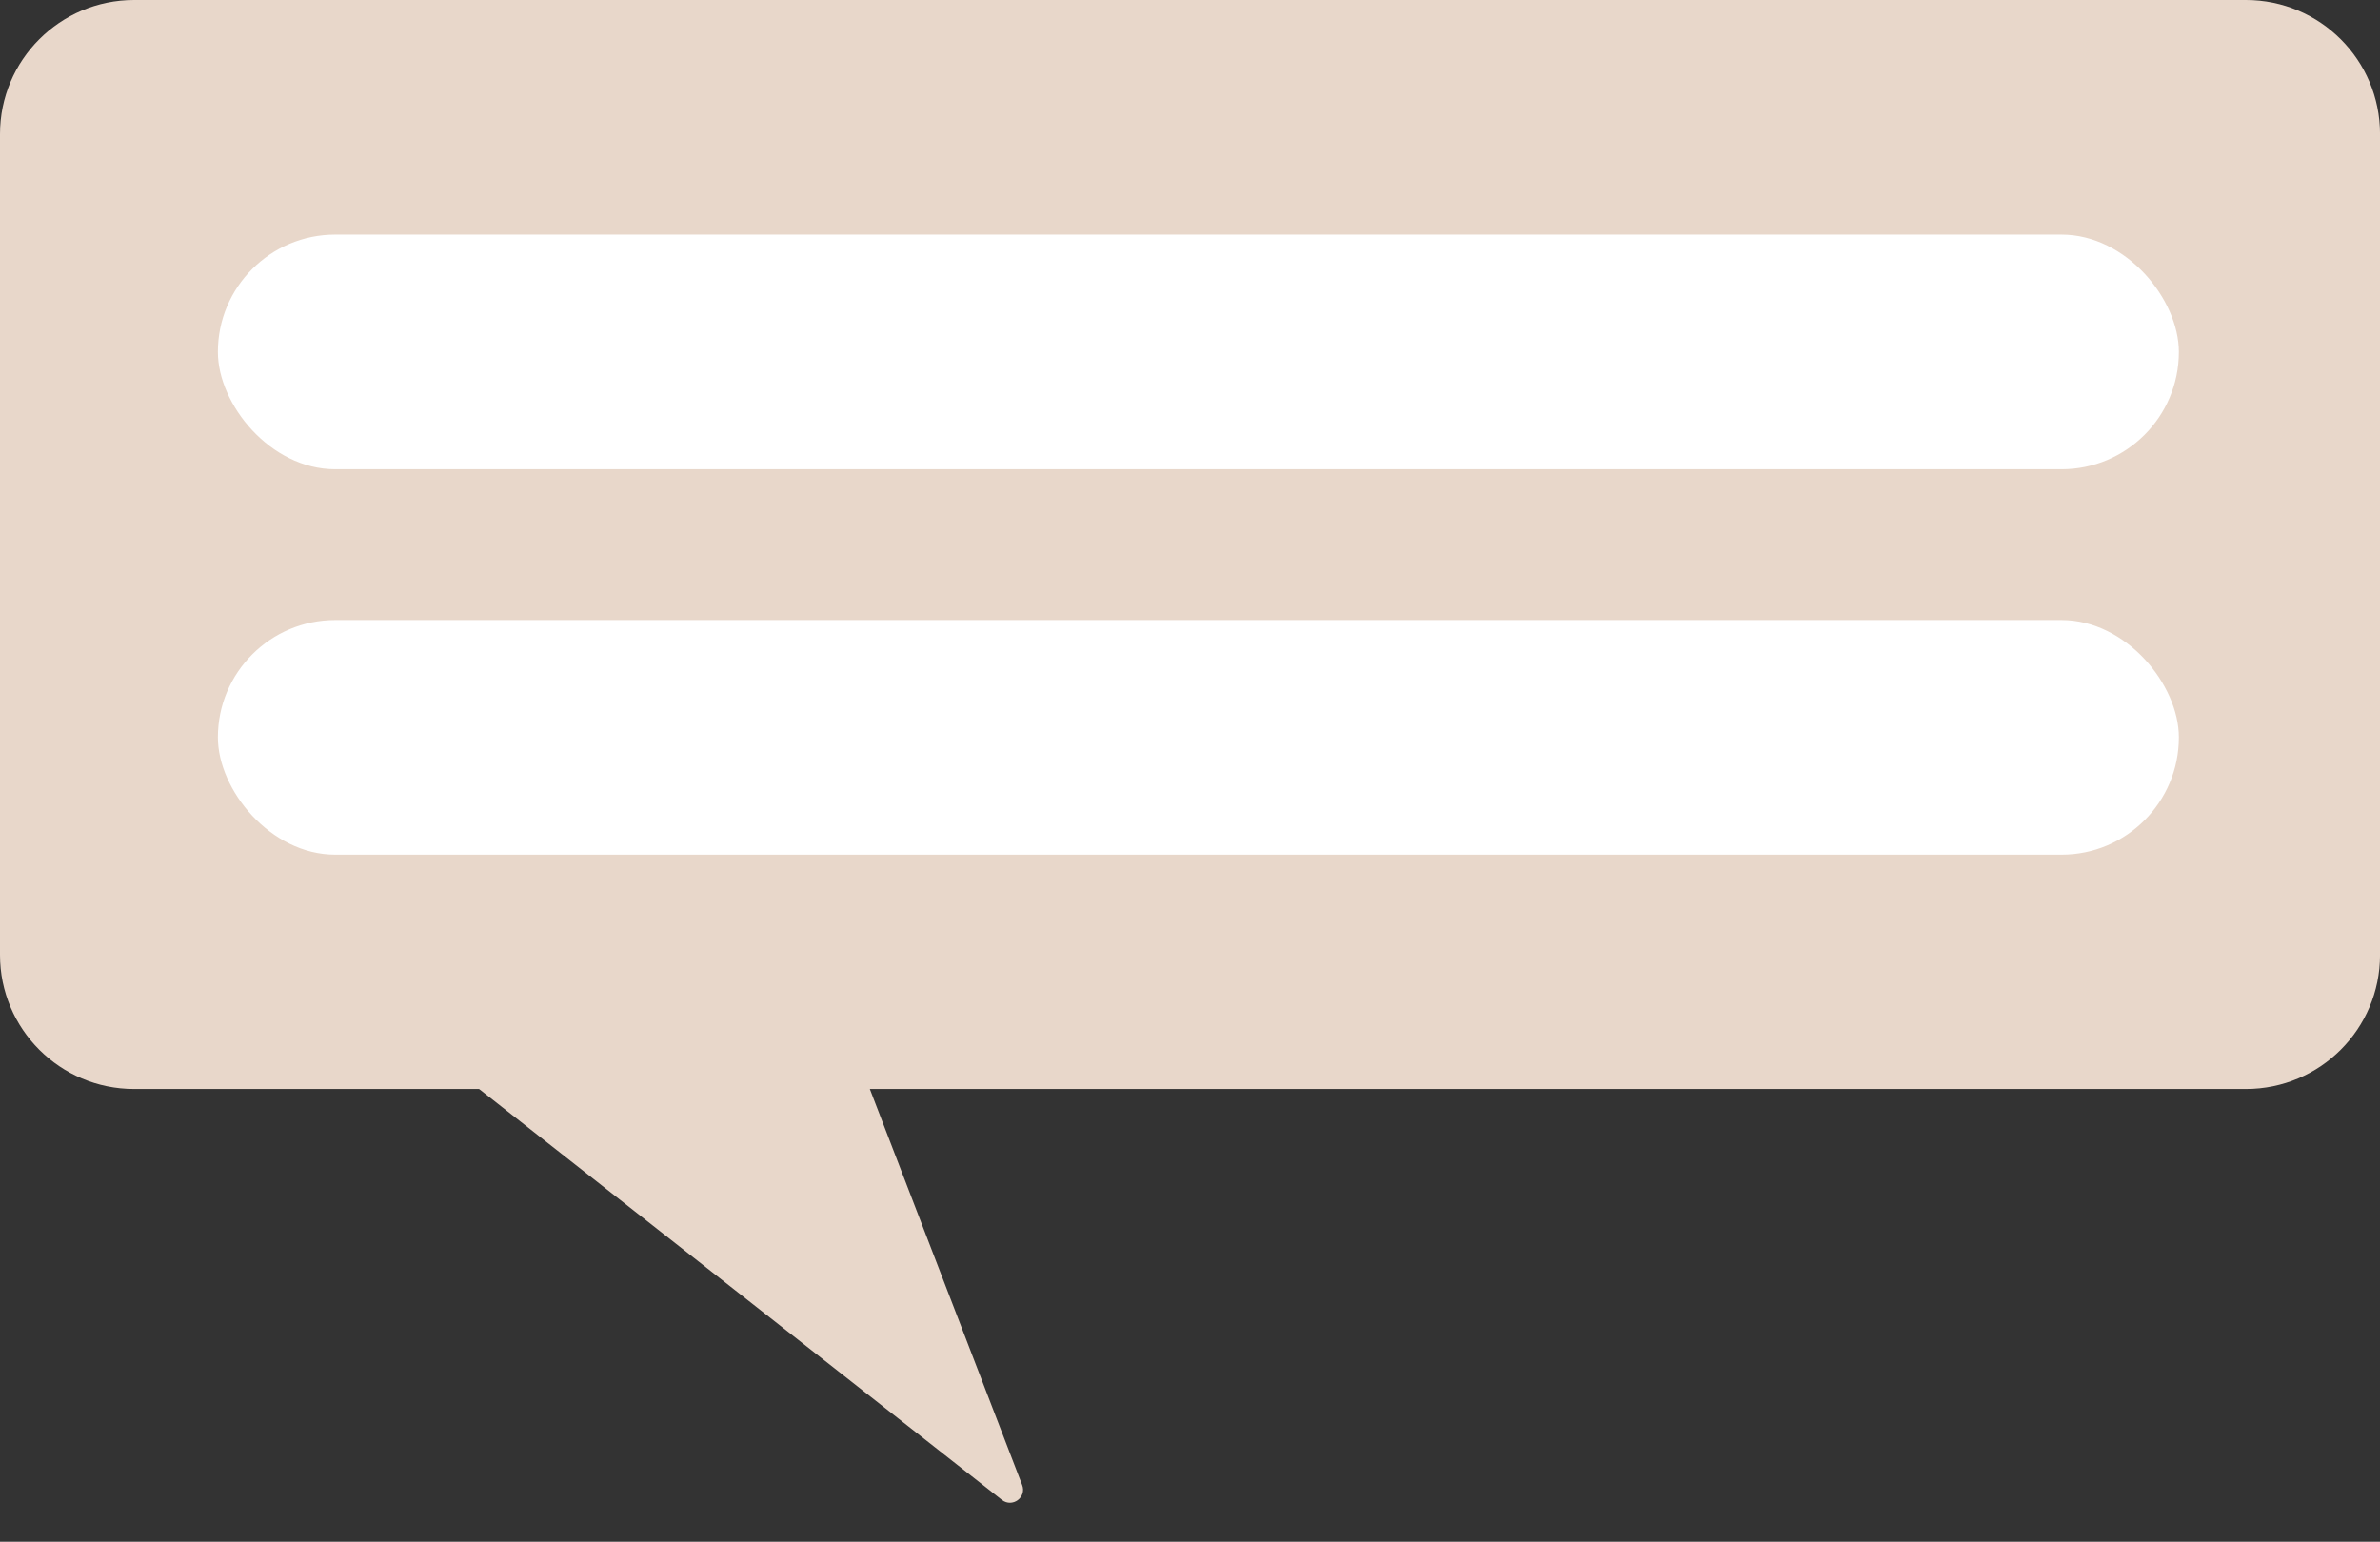
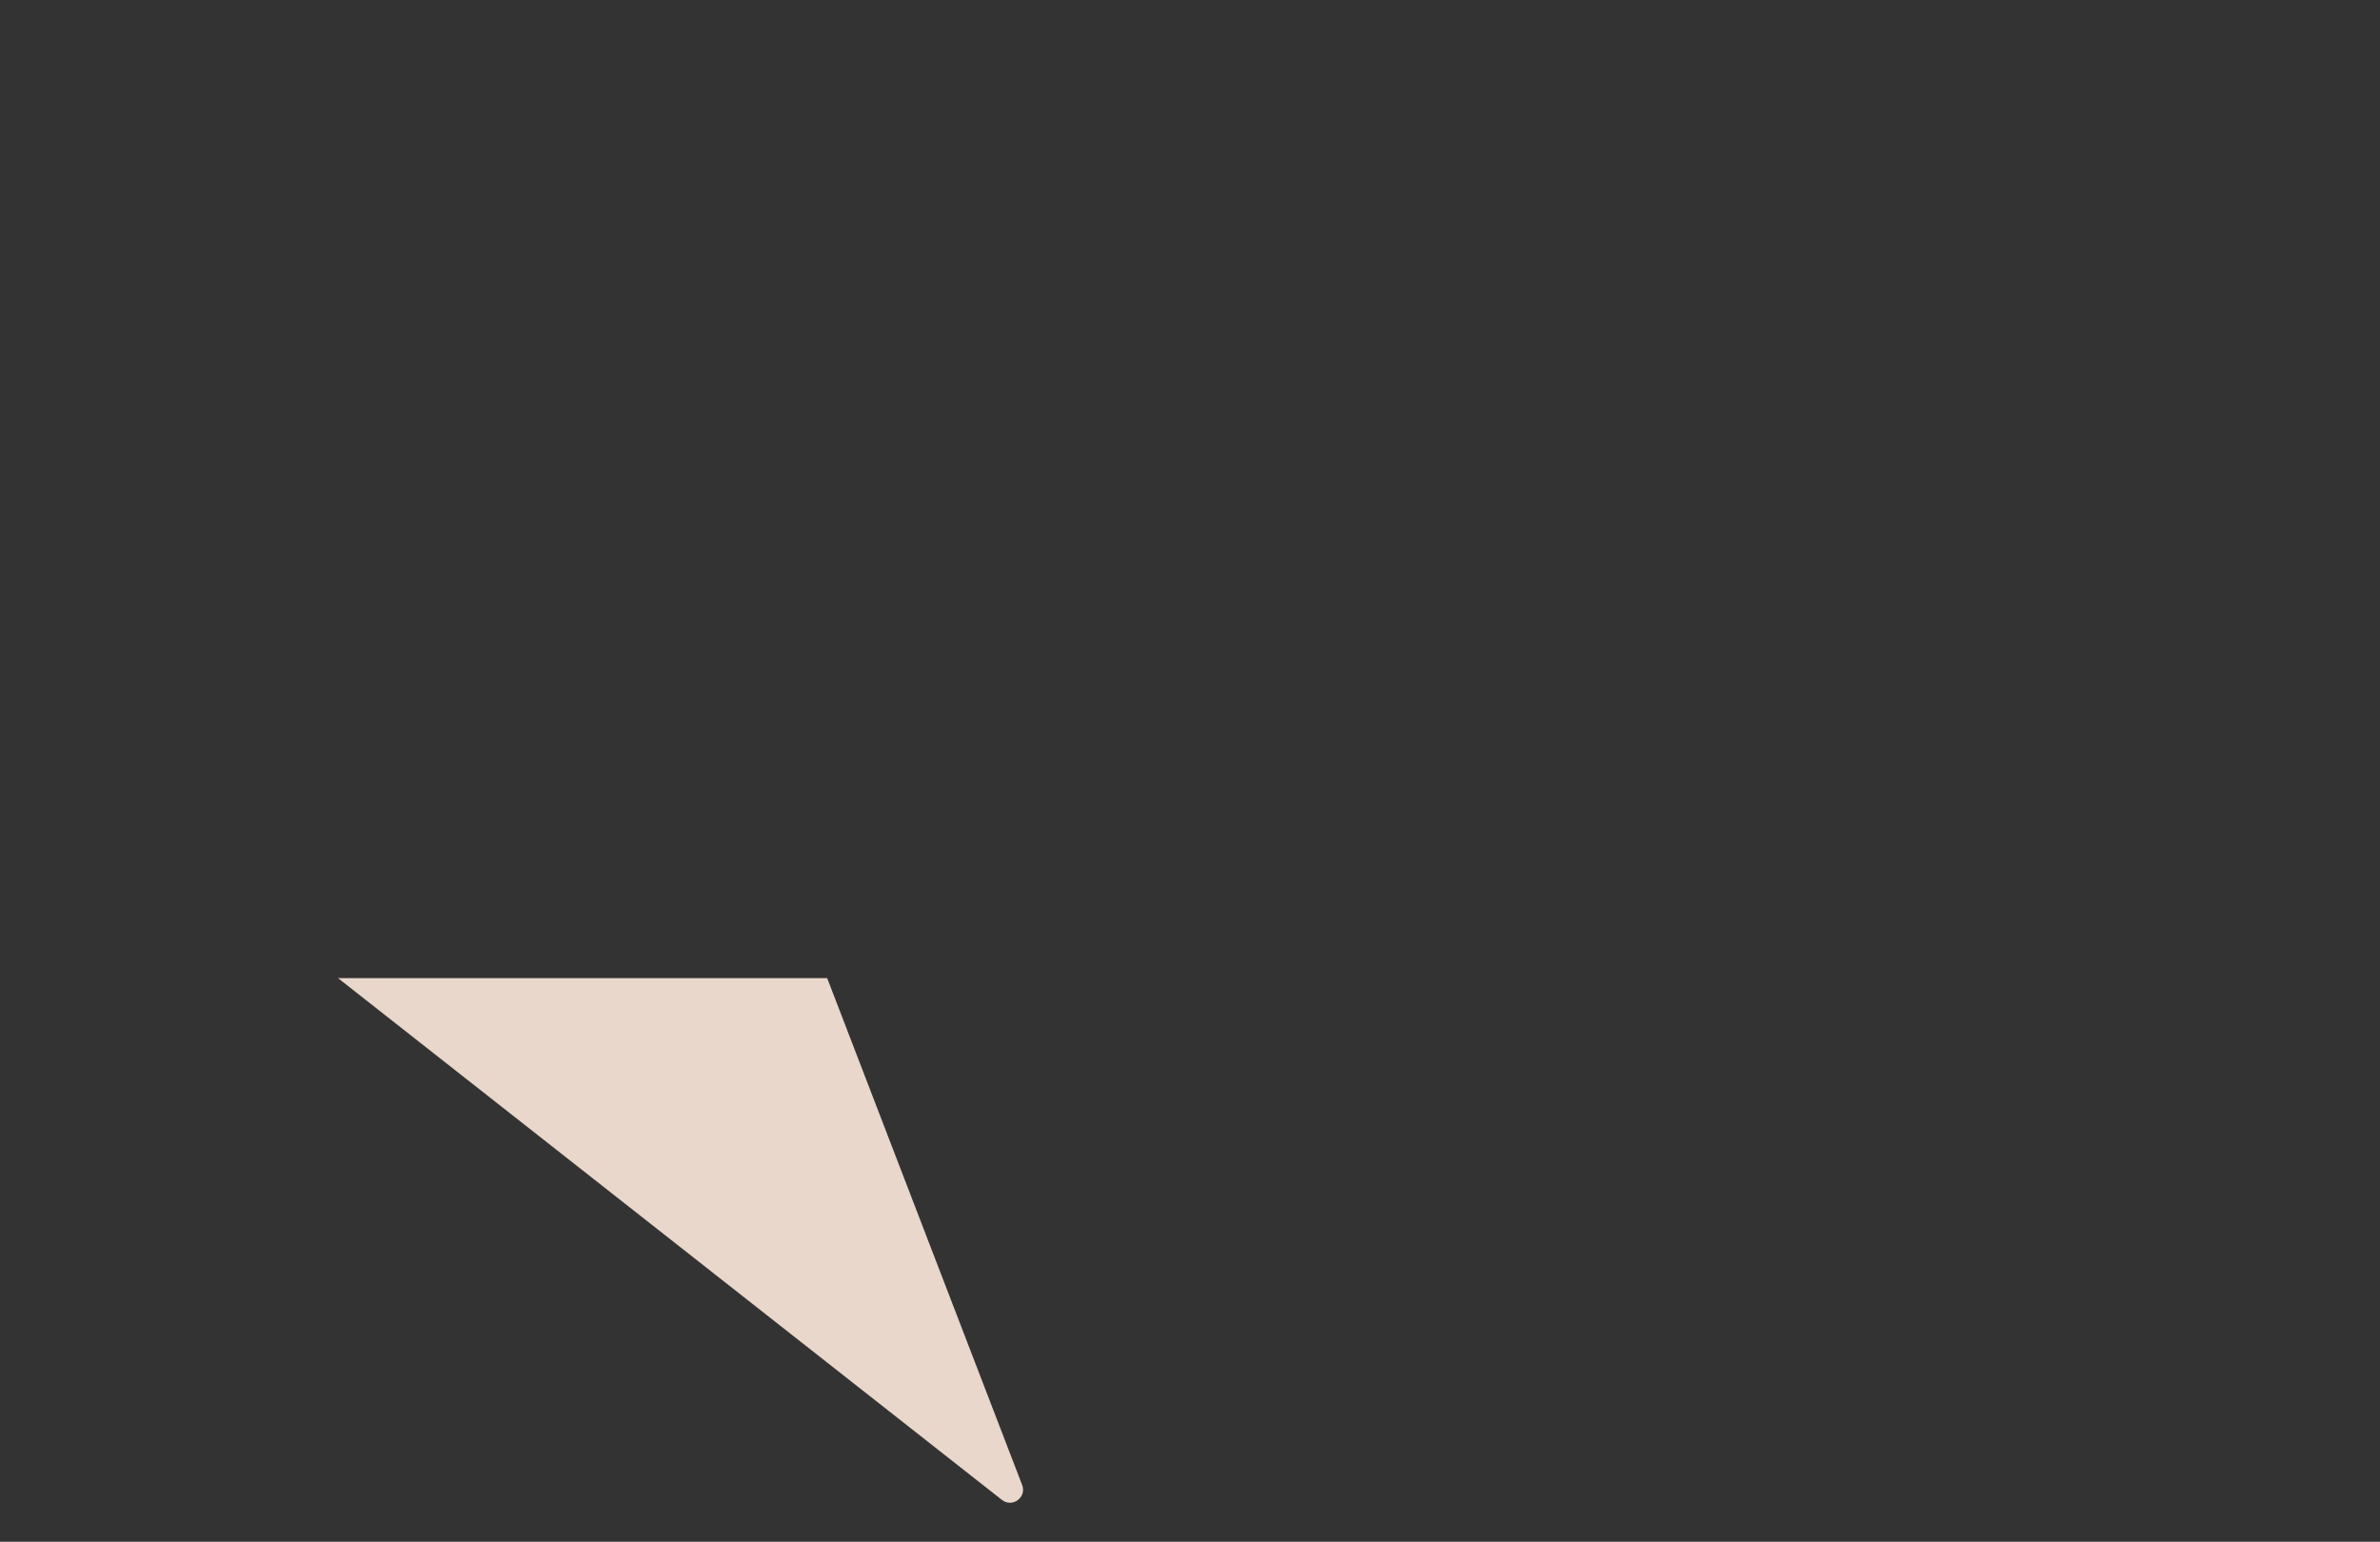
<svg xmlns="http://www.w3.org/2000/svg" width="142" height="92" viewBox="0 0 142 92" fill="none">
  <rect x="0" y="0" width="142" height="92" fill="#333333" stroke="none" />
-   <path d="M-4.98171e-06 8C-5.36797e-06 3.582 3.582 -2.47117e-07 8 -5.51954e-07L134.002 -9.24539e-06C138.42 -9.55023e-06 142.002 3.582 142.002 8L142.002 56.984C142.002 61.402 138.42 64.984 134.002 64.984L8 64.984C3.582 64.984 -3.13131e-07 61.402 -6.99389e-07 56.984L-4.98171e-06 8Z" fill="#E8D7CA" />
-   <rect x="13" y="14" width="117" height="14" rx="7" fill="white" />
-   <rect x="13" y="37" width="117" height="14" rx="7" fill="white" />
  <path d="M60.986 88.613L49.353 58.369L20.169 58.369L59.778 89.504C60.4 89.992 61.269 89.35 60.986 88.613Z" fill="#E8D7CA" />
</svg>